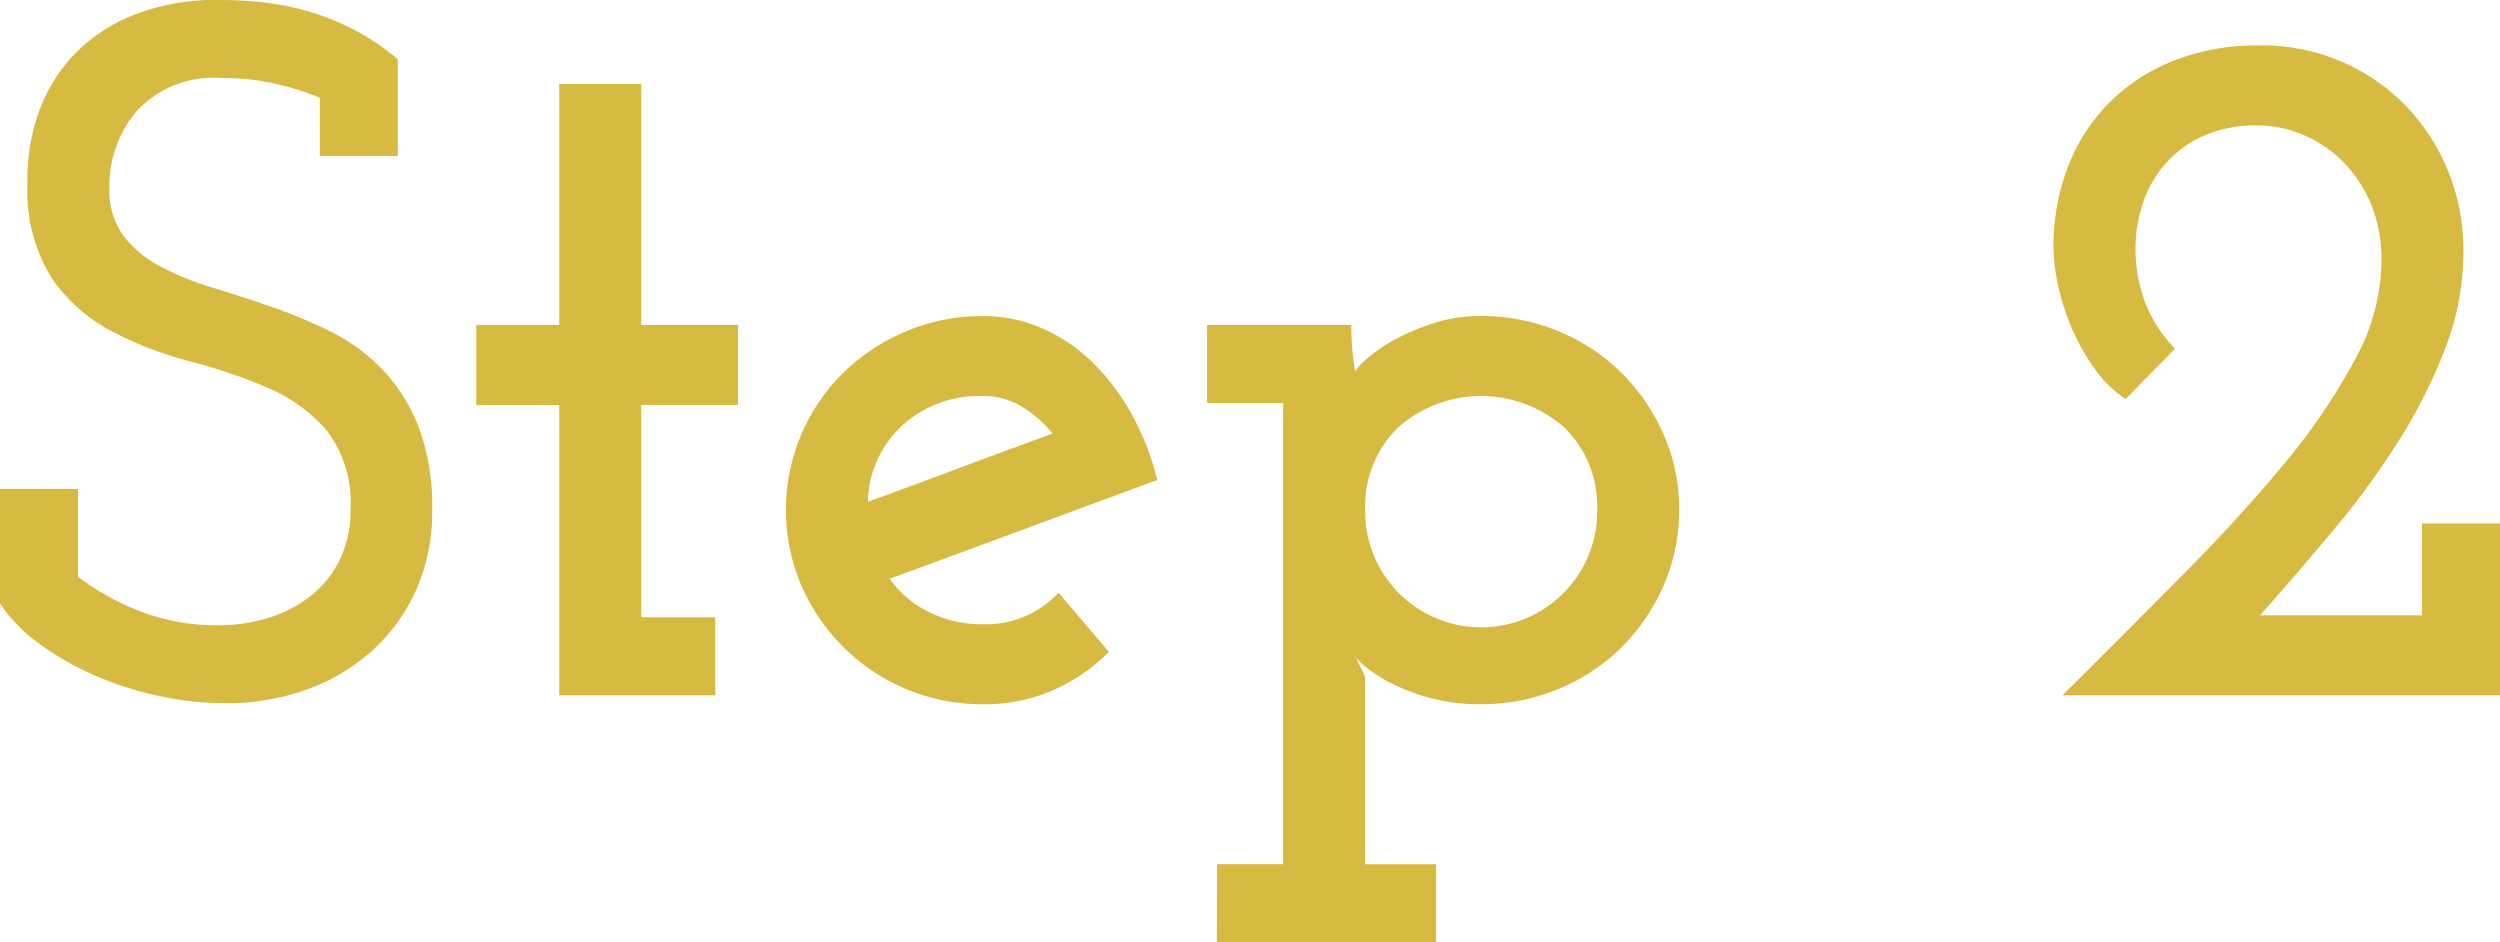
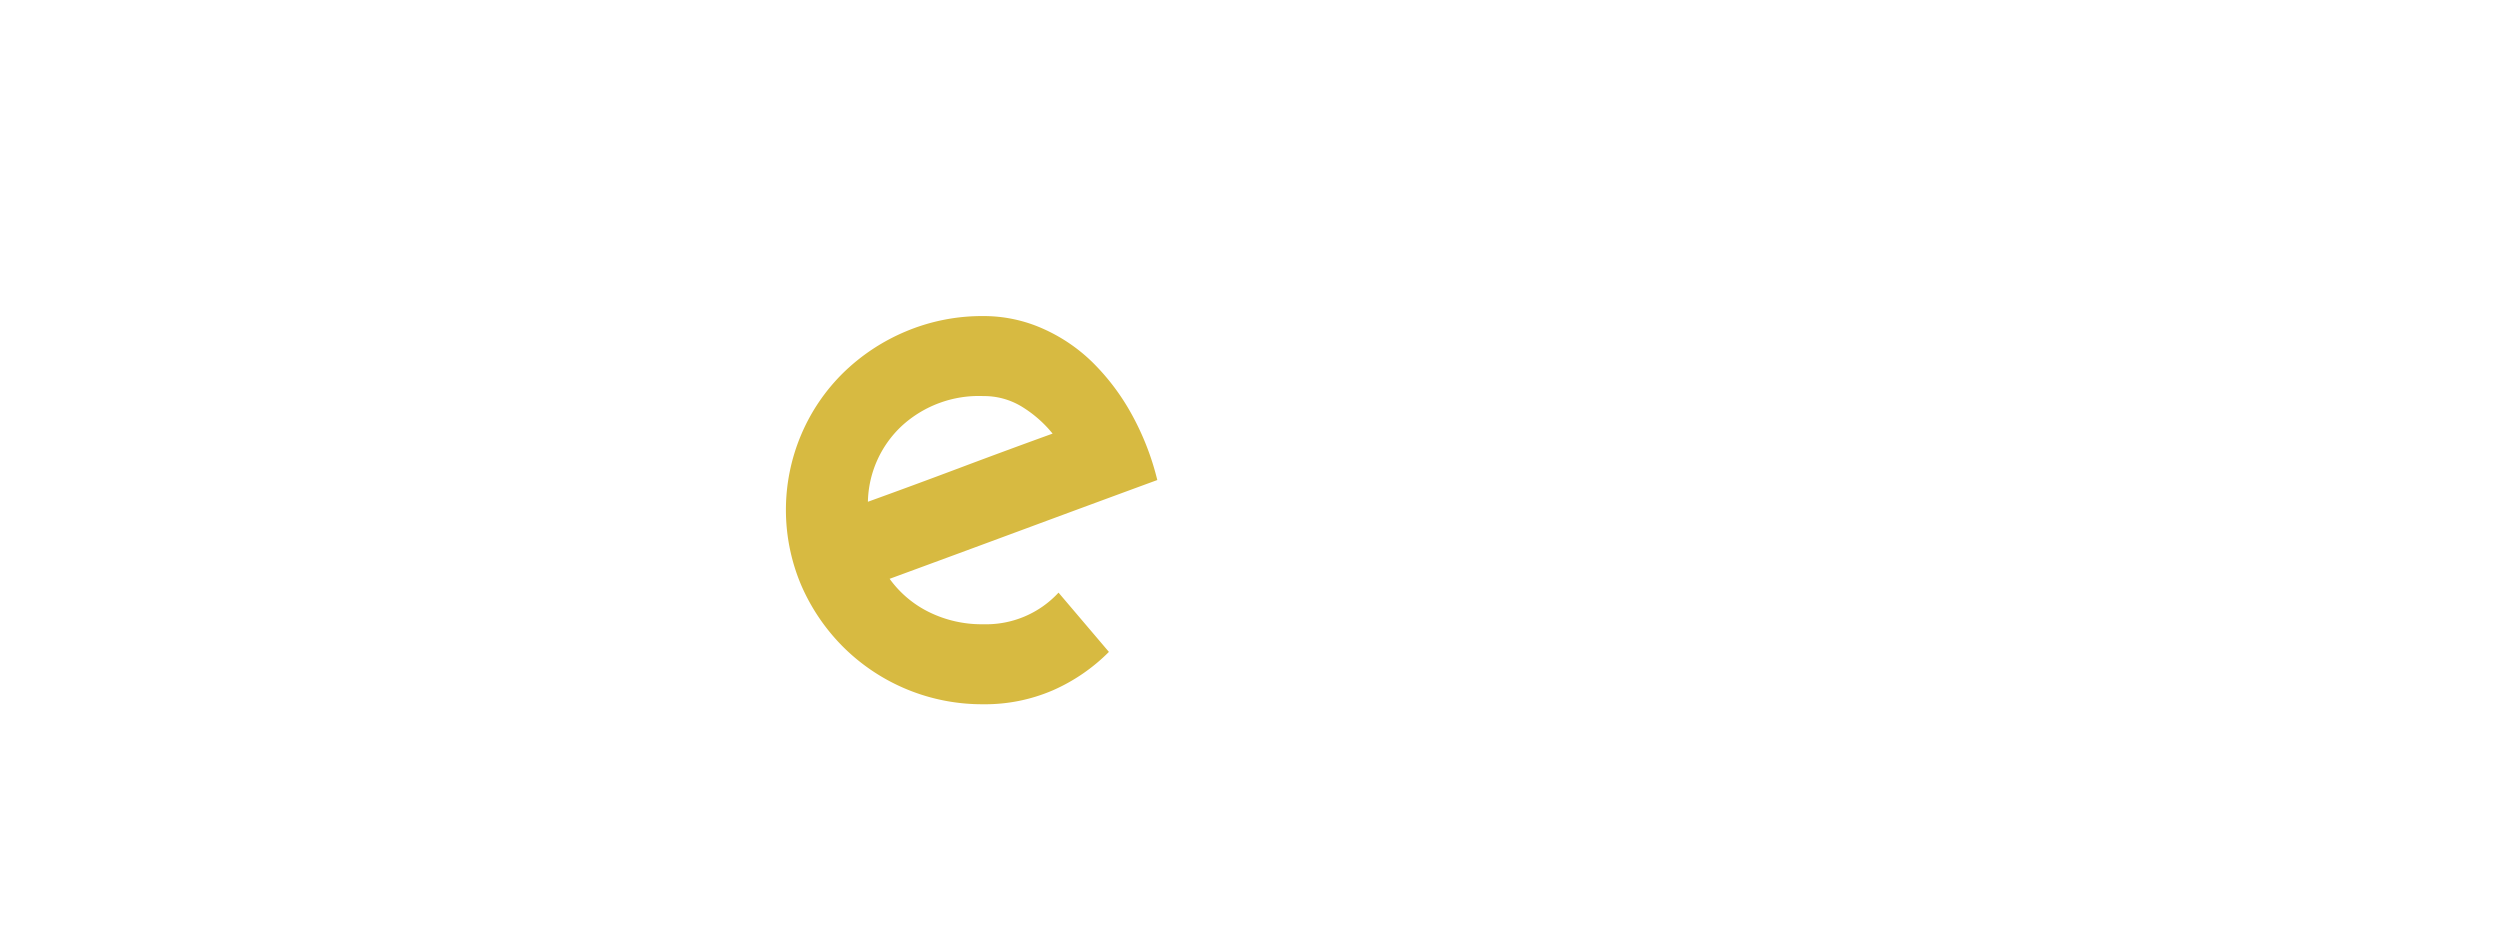
<svg xmlns="http://www.w3.org/2000/svg" height="40.068" viewBox="0 0 106.305 40.068" width="106.305">
  <g fill="#d7ba41" transform="translate(-596.807 -838.352)">
-     <path d="m596.807 864.014v-4.872h3.318v3.738a10.966 10.966 0 0 0 2.6 1.449 9.036 9.036 0 0 0 3.4.609 7 7 0 0 0 2.1-.315 5.553 5.553 0 0 0 1.785-.924 4.462 4.462 0 0 0 1.239-1.533 4.73 4.73 0 0 0 .462-2.142 5.016 5.016 0 0 0 -1.008-3.36 6.808 6.808 0 0 0 -2.52-1.827 23.041 23.041 0 0 0 -3.276-1.113 15.762 15.762 0 0 1 -3.3-1.26 7.236 7.236 0 0 1 -2.562-2.226 7 7 0 0 1 -1.071-4.032 8.577 8.577 0 0 1 .378-2.772 6.969 6.969 0 0 1 1.386-2.52 7.1 7.1 0 0 1 2.562-1.848 9.545 9.545 0 0 1 3.906-.714q.756 0 1.638.084a11.755 11.755 0 0 1 1.848.336 10.684 10.684 0 0 1 1.995.756 10.221 10.221 0 0 1 2.037 1.344v4.116h-3.318v-2.478a12 12 0 0 0 -1.848-.588 9.906 9.906 0 0 0 -2.31-.252 4.476 4.476 0 0 0 -3.612 1.386 4.9 4.9 0 0 0 -1.176 3.276 3.282 3.282 0 0 0 .588 2.037 4.754 4.754 0 0 0 1.554 1.3 11.833 11.833 0 0 0 2.2.9q1.239.378 2.52.819a22.044 22.044 0 0 1 2.52 1.05 8.017 8.017 0 0 1 2.2 1.6 7.44 7.44 0 0 1 1.554 2.436 9.588 9.588 0 0 1 .588 3.591 8.074 8.074 0 0 1 -.693 3.4 7.761 7.761 0 0 1 -1.89 2.583 8.313 8.313 0 0 1 -2.793 1.638 9.962 9.962 0 0 1 -3.36.567 13.477 13.477 0 0 1 -3.108-.357 14.321 14.321 0 0 1 -2.772-.945 12.046 12.046 0 0 1 -2.247-1.344 6.516 6.516 0 0 1 -1.514-1.593z" />
-     <path d="m620.588 841.922h3.486v10.248h4.116v3.4h-4.116v9.03h3.15v3.318h-6.636v-12.346h-3.528v-3.4h3.528z" />
    <path d="m646.018 858.764q-2.858 1.05-5.691 2.1t-5.691 2.1a4.526 4.526 0 0 0 1.659 1.407 5.056 5.056 0 0 0 2.331.525 4.188 4.188 0 0 0 3.192-1.344l2.142 2.52a7.757 7.757 0 0 1 -2.394 1.638 7.259 7.259 0 0 1 -2.94.588 8.373 8.373 0 0 1 -5.964-2.436 8.469 8.469 0 0 1 -1.785-2.625 8.2 8.2 0 0 1 0-6.405 8.154 8.154 0 0 1 1.785-2.625 8.52 8.52 0 0 1 2.667-1.764 8.346 8.346 0 0 1 3.3-.651 6.16 6.16 0 0 1 2.5.525 7.149 7.149 0 0 1 2.142 1.449 9.612 9.612 0 0 1 1.659 2.205 11.374 11.374 0 0 1 1.088 2.793zm-7.392-3.57a4.843 4.843 0 0 0 -3.486 1.281 4.54 4.54 0 0 0 -1.428 3.213q1.974-.714 3.927-1.449t3.927-1.449a5.137 5.137 0 0 0 -1.323-1.155 3.084 3.084 0 0 0 -1.617-.441z" />
-     <path d="m648.554 875.1h2.814v-19.612h-3.234v-3.318h6.132c0 .309.014.637.042.987s.07.679.126.987a2.1 2.1 0 0 1 .483-.525 6.329 6.329 0 0 1 1.155-.8 9.657 9.657 0 0 1 1.66-.714 6.4 6.4 0 0 1 2.036-.315 8.5 8.5 0 0 1 3.318.651 8.3 8.3 0 0 1 2.689 1.785 8.484 8.484 0 0 1 1.784 2.625 7.838 7.838 0 0 1 .651 3.171 7.987 7.987 0 0 1 -.651 3.192 8.416 8.416 0 0 1 -1.784 2.646 8.3 8.3 0 0 1 -2.689 1.785 8.5 8.5 0 0 1 -3.318.651 7.991 7.991 0 0 1 -2.1-.252 8.707 8.707 0 0 1 -1.6-.588 6.3 6.3 0 0 1 -1.071-.651 3.225 3.225 0 0 1 -.525-.483 3.484 3.484 0 0 0 .189.4 3.665 3.665 0 0 1 .19.4v7.98h3.023v3.318h-9.324zm16.17-15.078a4.687 4.687 0 0 0 -1.37-3.465 5.336 5.336 0 0 0 -7.129 0 4.683 4.683 0 0 0 -1.37 3.465 4.935 4.935 0 1 0 9.869 0z" />
-     <path d="m692.905 864.518h6.888v-3.906h3.319v7.308h-18.607q2.611-2.6 5.056-5.061t4.34-4.746a26.167 26.167 0 0 0 3.033-4.452 8.889 8.889 0 0 0 1.137-4.137 6.236 6.236 0 0 0 -.507-2.646 5.612 5.612 0 0 0 -1.292-1.806 5.186 5.186 0 0 0 -1.694-1.05 4.864 4.864 0 0 0 -1.672-.336 5.531 5.531 0 0 0 -2.626.546 4.788 4.788 0 0 0 -1.608 1.344 4.888 4.888 0 0 0 -.825 1.68 6.159 6.159 0 0 0 -.234 1.554 6.549 6.549 0 0 0 .431 2.457 5.827 5.827 0 0 0 1.249 1.911l-2.1 2.142a4.857 4.857 0 0 1 -1.282-1.239 9.035 9.035 0 0 1 -.966-1.68 9.927 9.927 0 0 1 -.609-1.848 8.08 8.08 0 0 1 -.21-1.743 9.363 9.363 0 0 1 .568-3.234 7.823 7.823 0 0 1 1.679-2.73 8.059 8.059 0 0 1 2.751-1.869 9.641 9.641 0 0 1 3.78-.693 8.488 8.488 0 0 1 6.258 2.625 8.69 8.69 0 0 1 1.765 2.772 8.9 8.9 0 0 1 .63 3.339 11.415 11.415 0 0 1 -.736 4.053 22.29 22.29 0 0 1 -1.931 3.885 33.909 33.909 0 0 1 -2.751 3.8q-1.553 1.87-3.234 3.76z" />
  </g>
</svg>